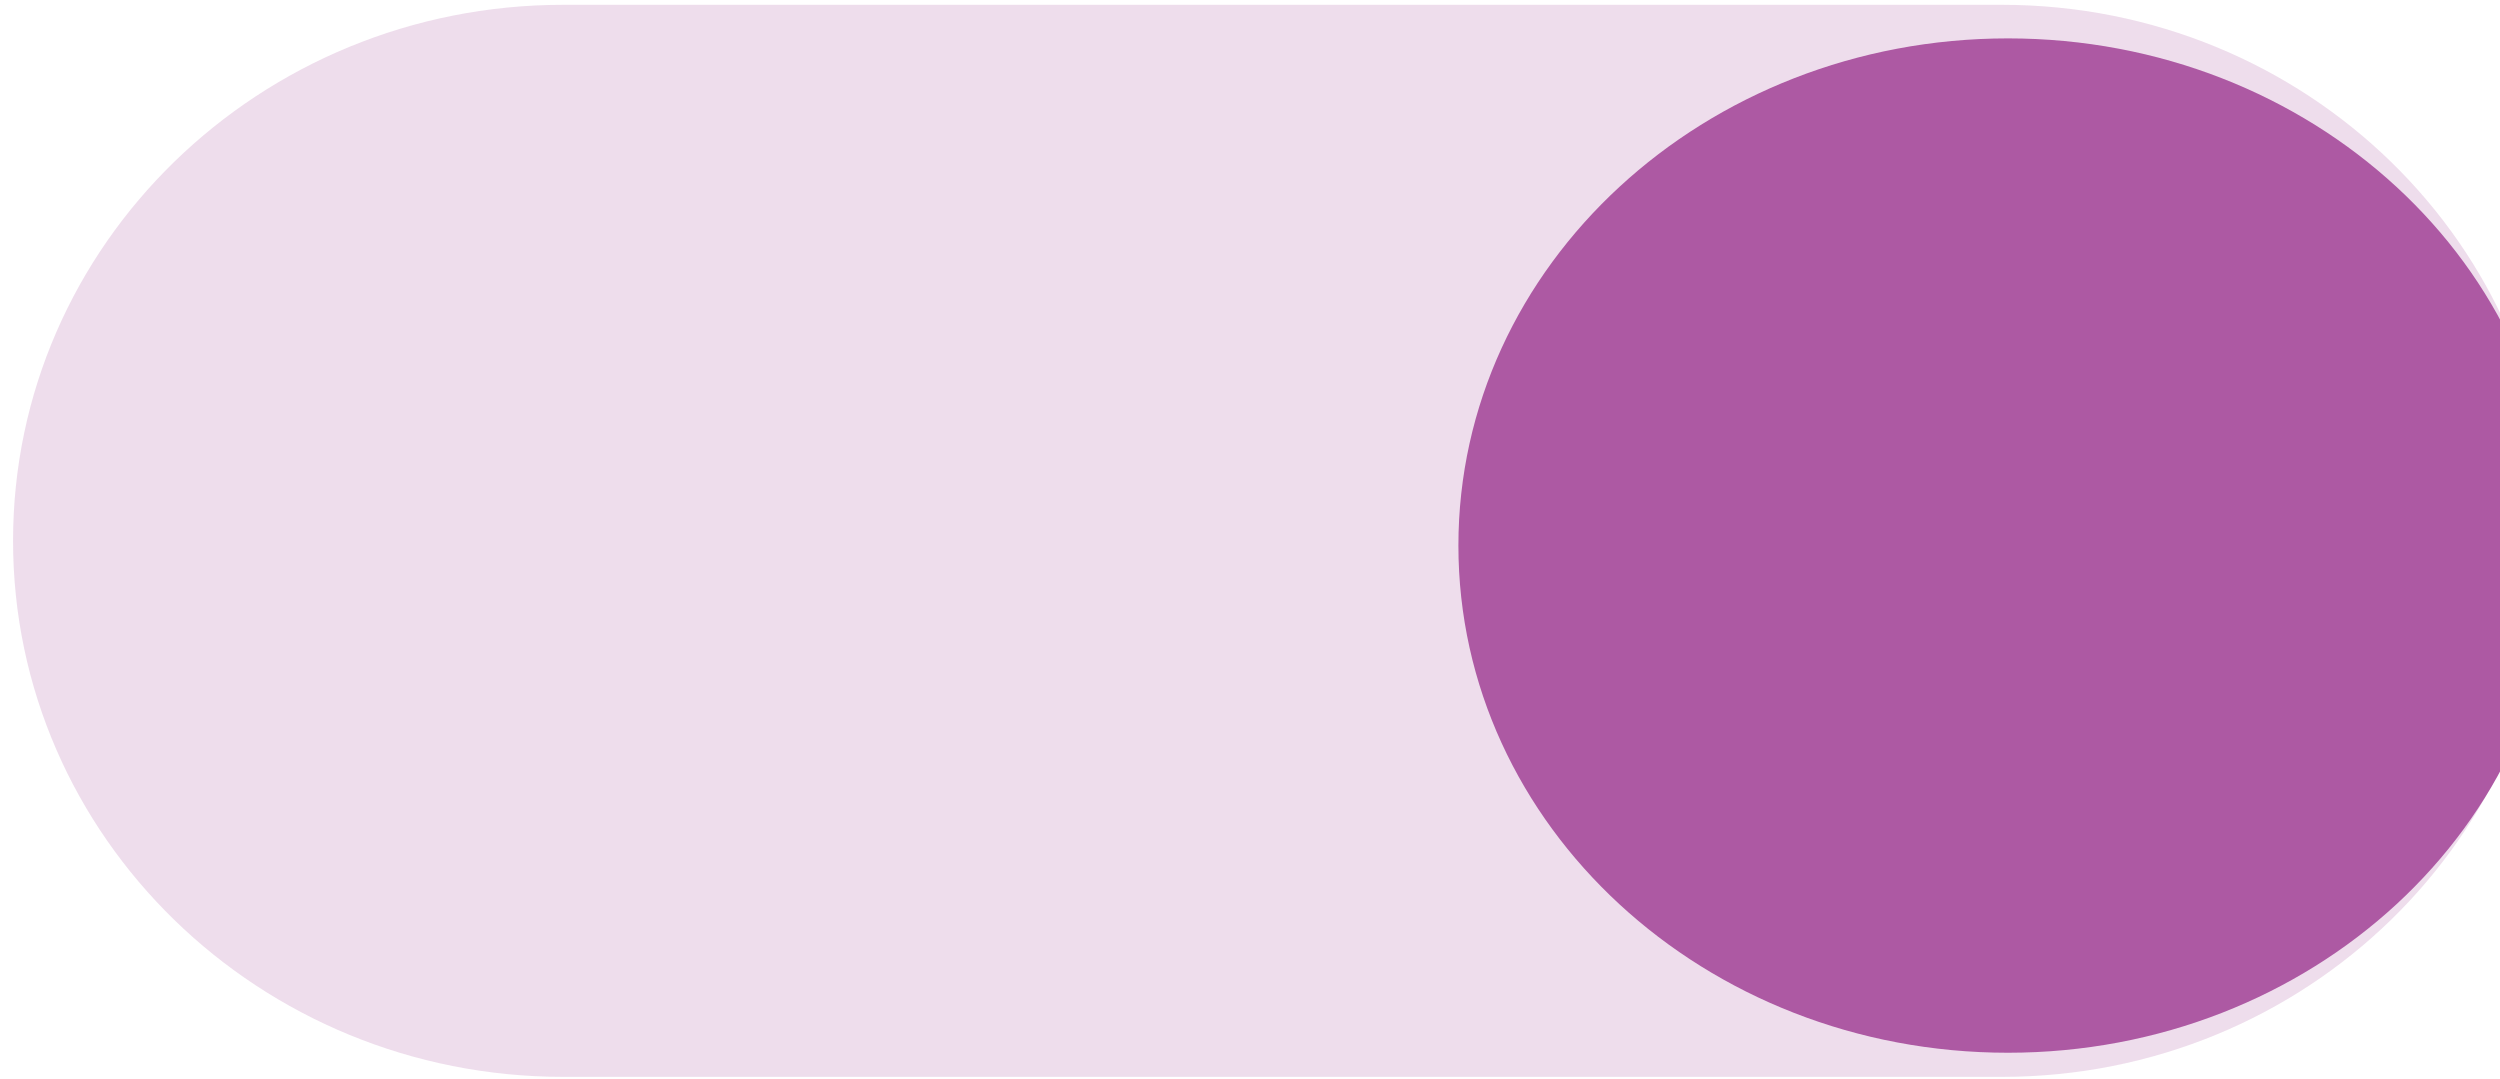
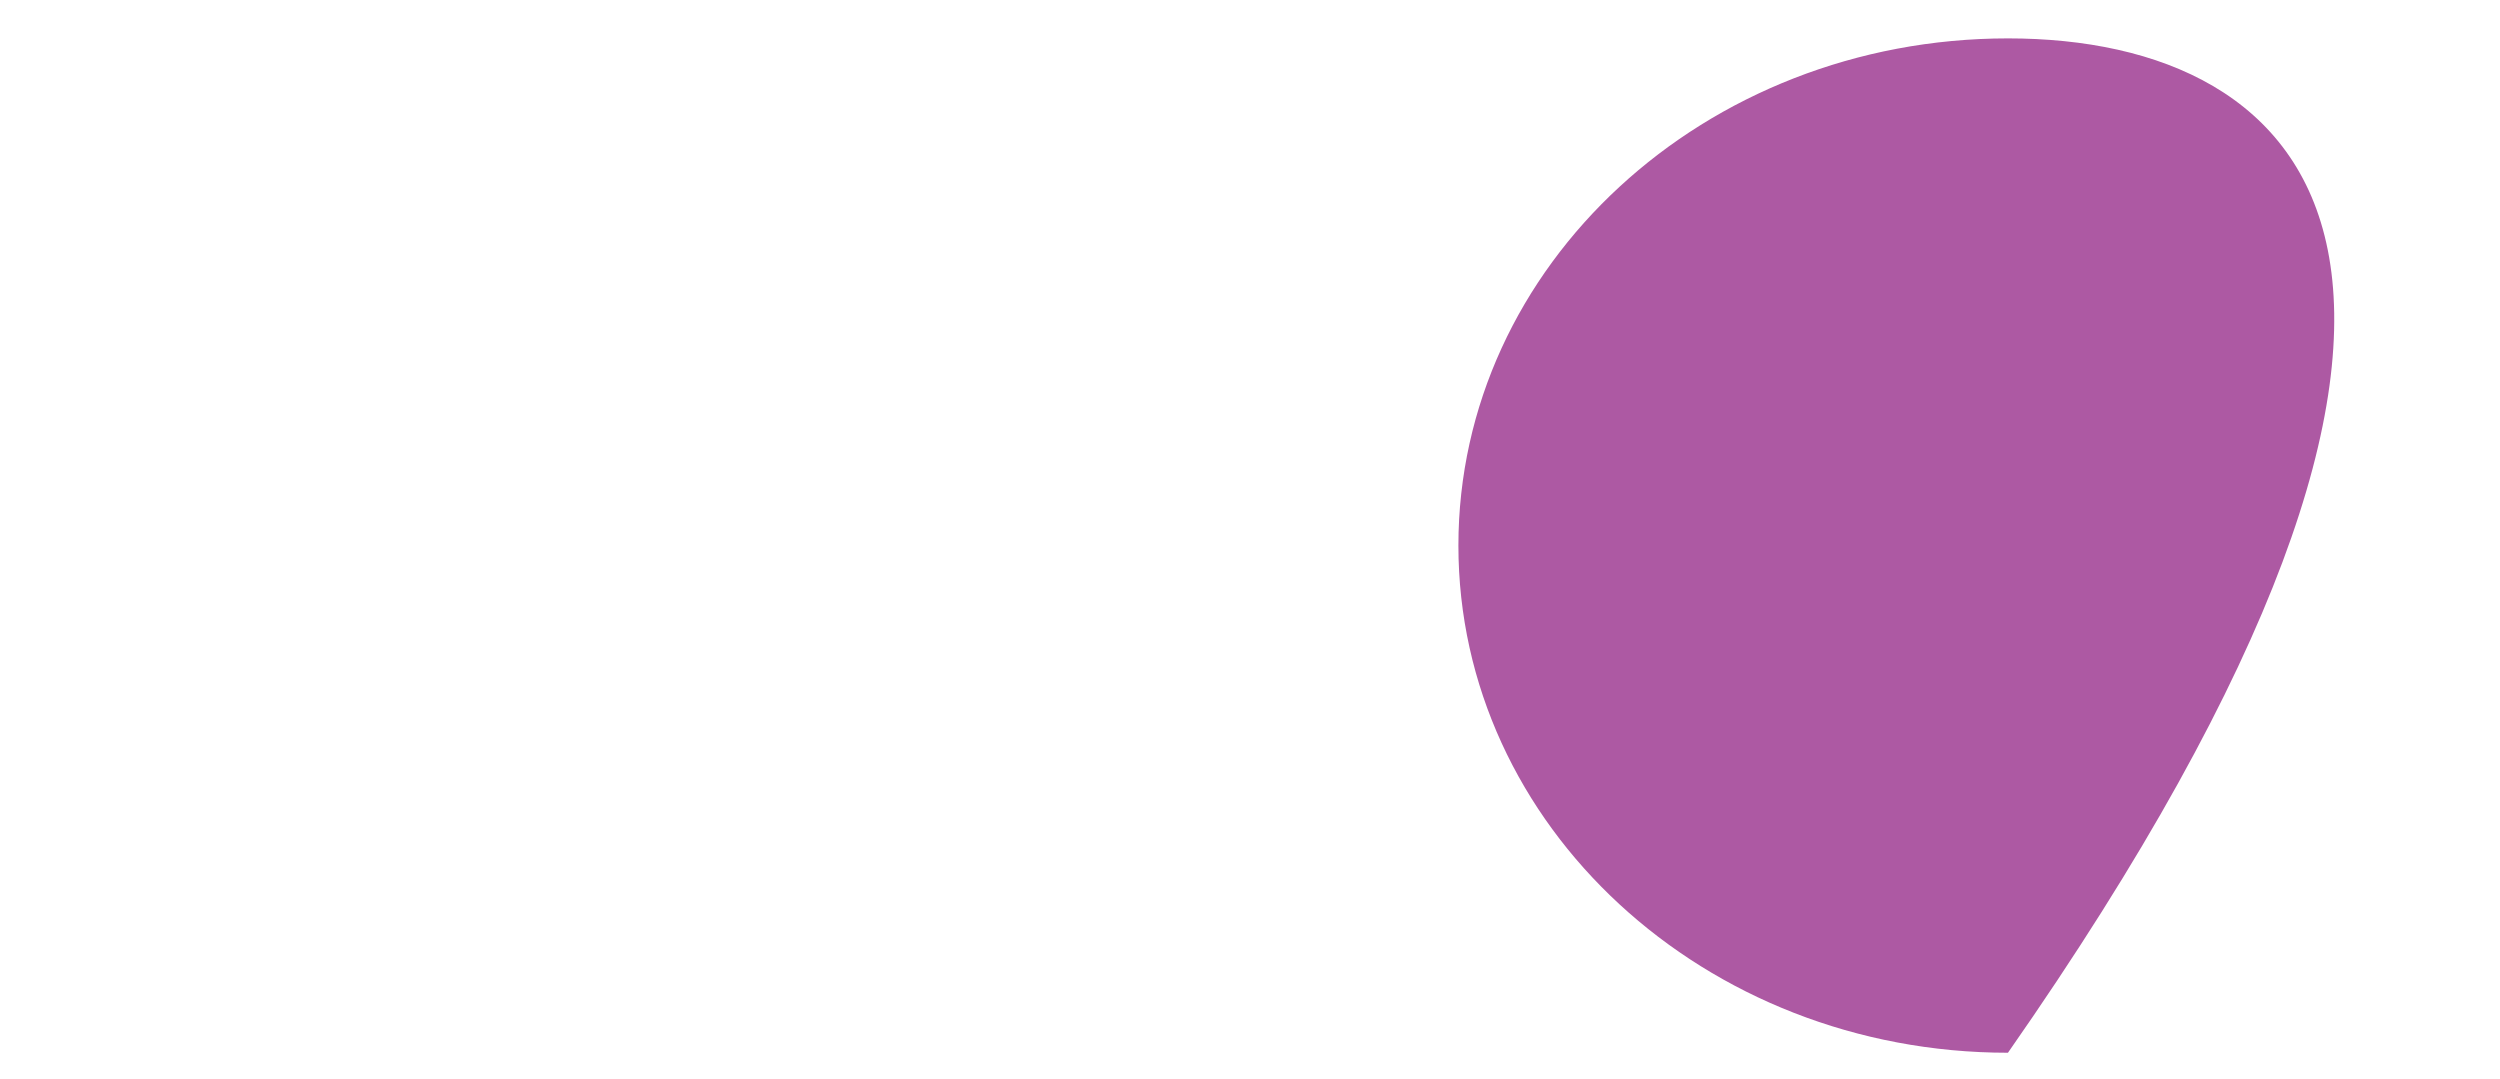
<svg xmlns="http://www.w3.org/2000/svg" width="183" height="79" viewBox="0 0 183 79" fill="none">
-   <path opacity="0.2" fill-rule="evenodd" clip-rule="evenodd" d="M146.533 0.352C168.783 0.352 186.82 17.919 186.82 39.59C186.82 61.26 168.783 78.827 146.533 78.827H41.236C18.994 78.827 0.956 61.26 0.956 39.59C0.956 17.919 18.994 0.352 41.236 0.352H146.533Z" fill="#AD59A3" />
-   <path d="M146.982 77.061C169.199 77.061 187.209 60.439 187.209 39.935C187.209 19.431 169.199 2.81 146.982 2.81C124.765 2.81 106.755 19.431 106.755 39.935C106.755 60.439 124.765 77.061 146.982 77.061Z" fill="#AD59A3" />
+   <path d="M146.982 77.061C187.209 19.431 169.199 2.81 146.982 2.81C124.765 2.81 106.755 19.431 106.755 39.935C106.755 60.439 124.765 77.061 146.982 77.061Z" fill="#AD59A3" />
</svg>